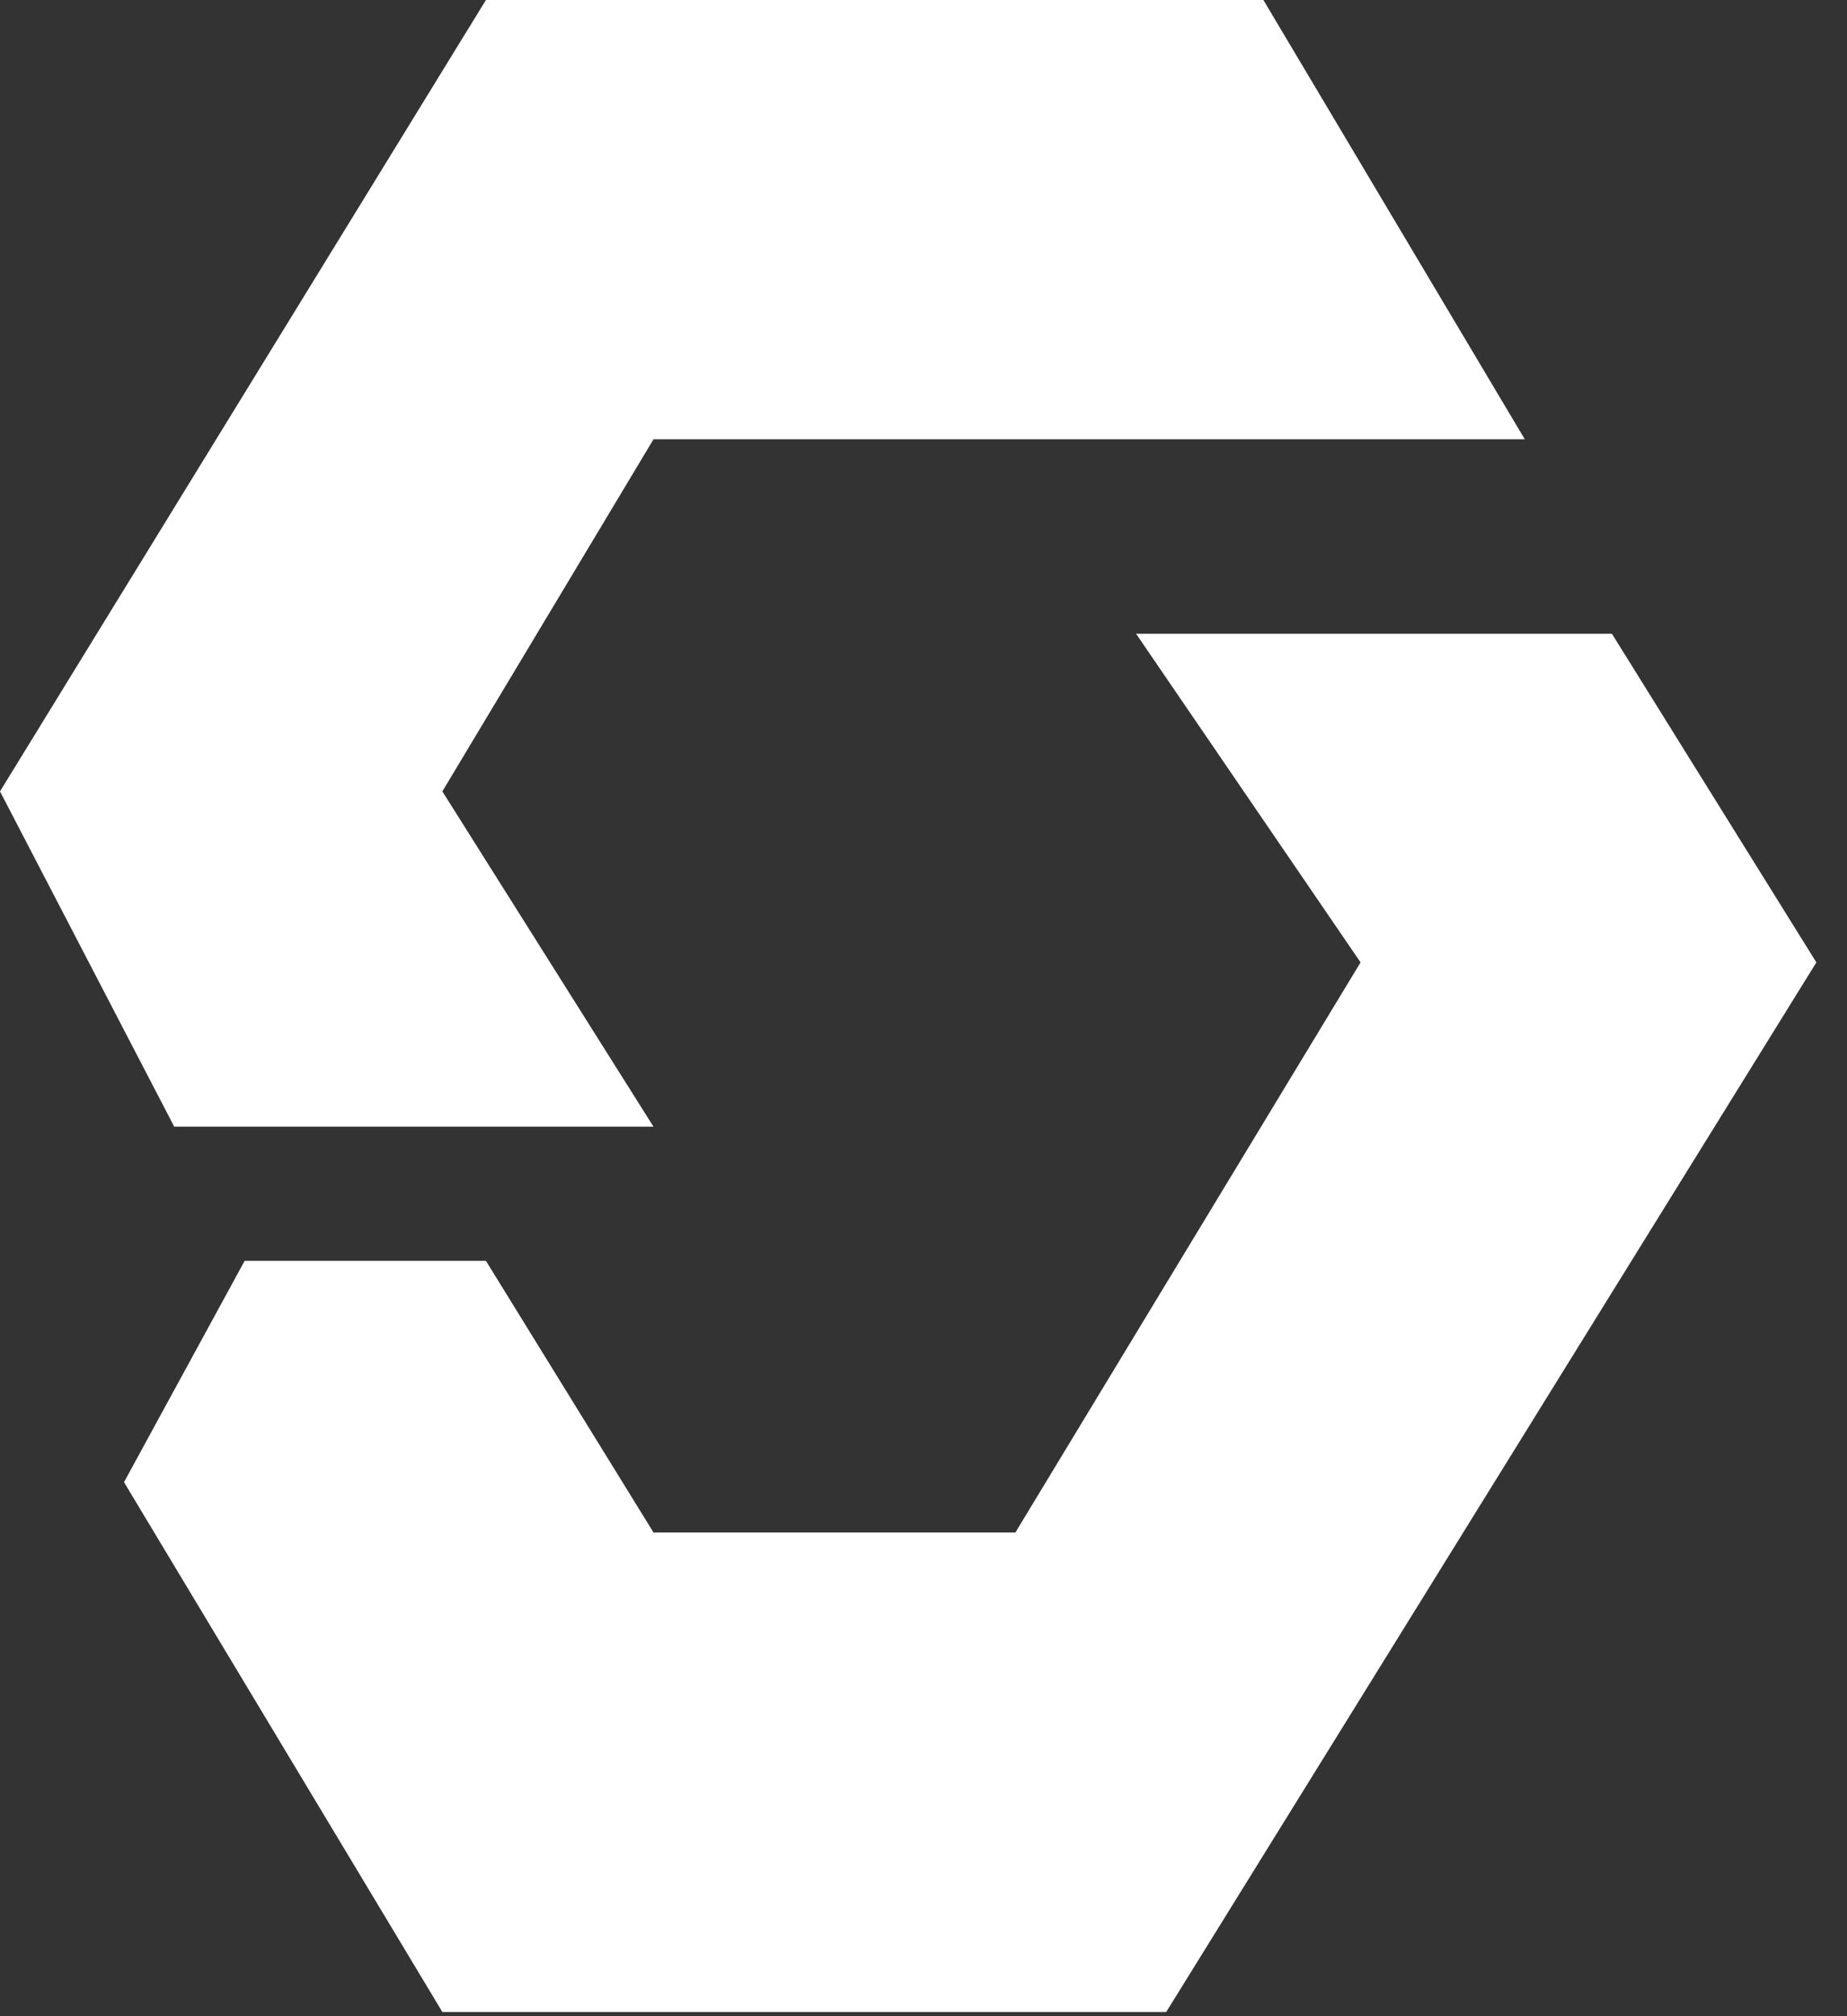
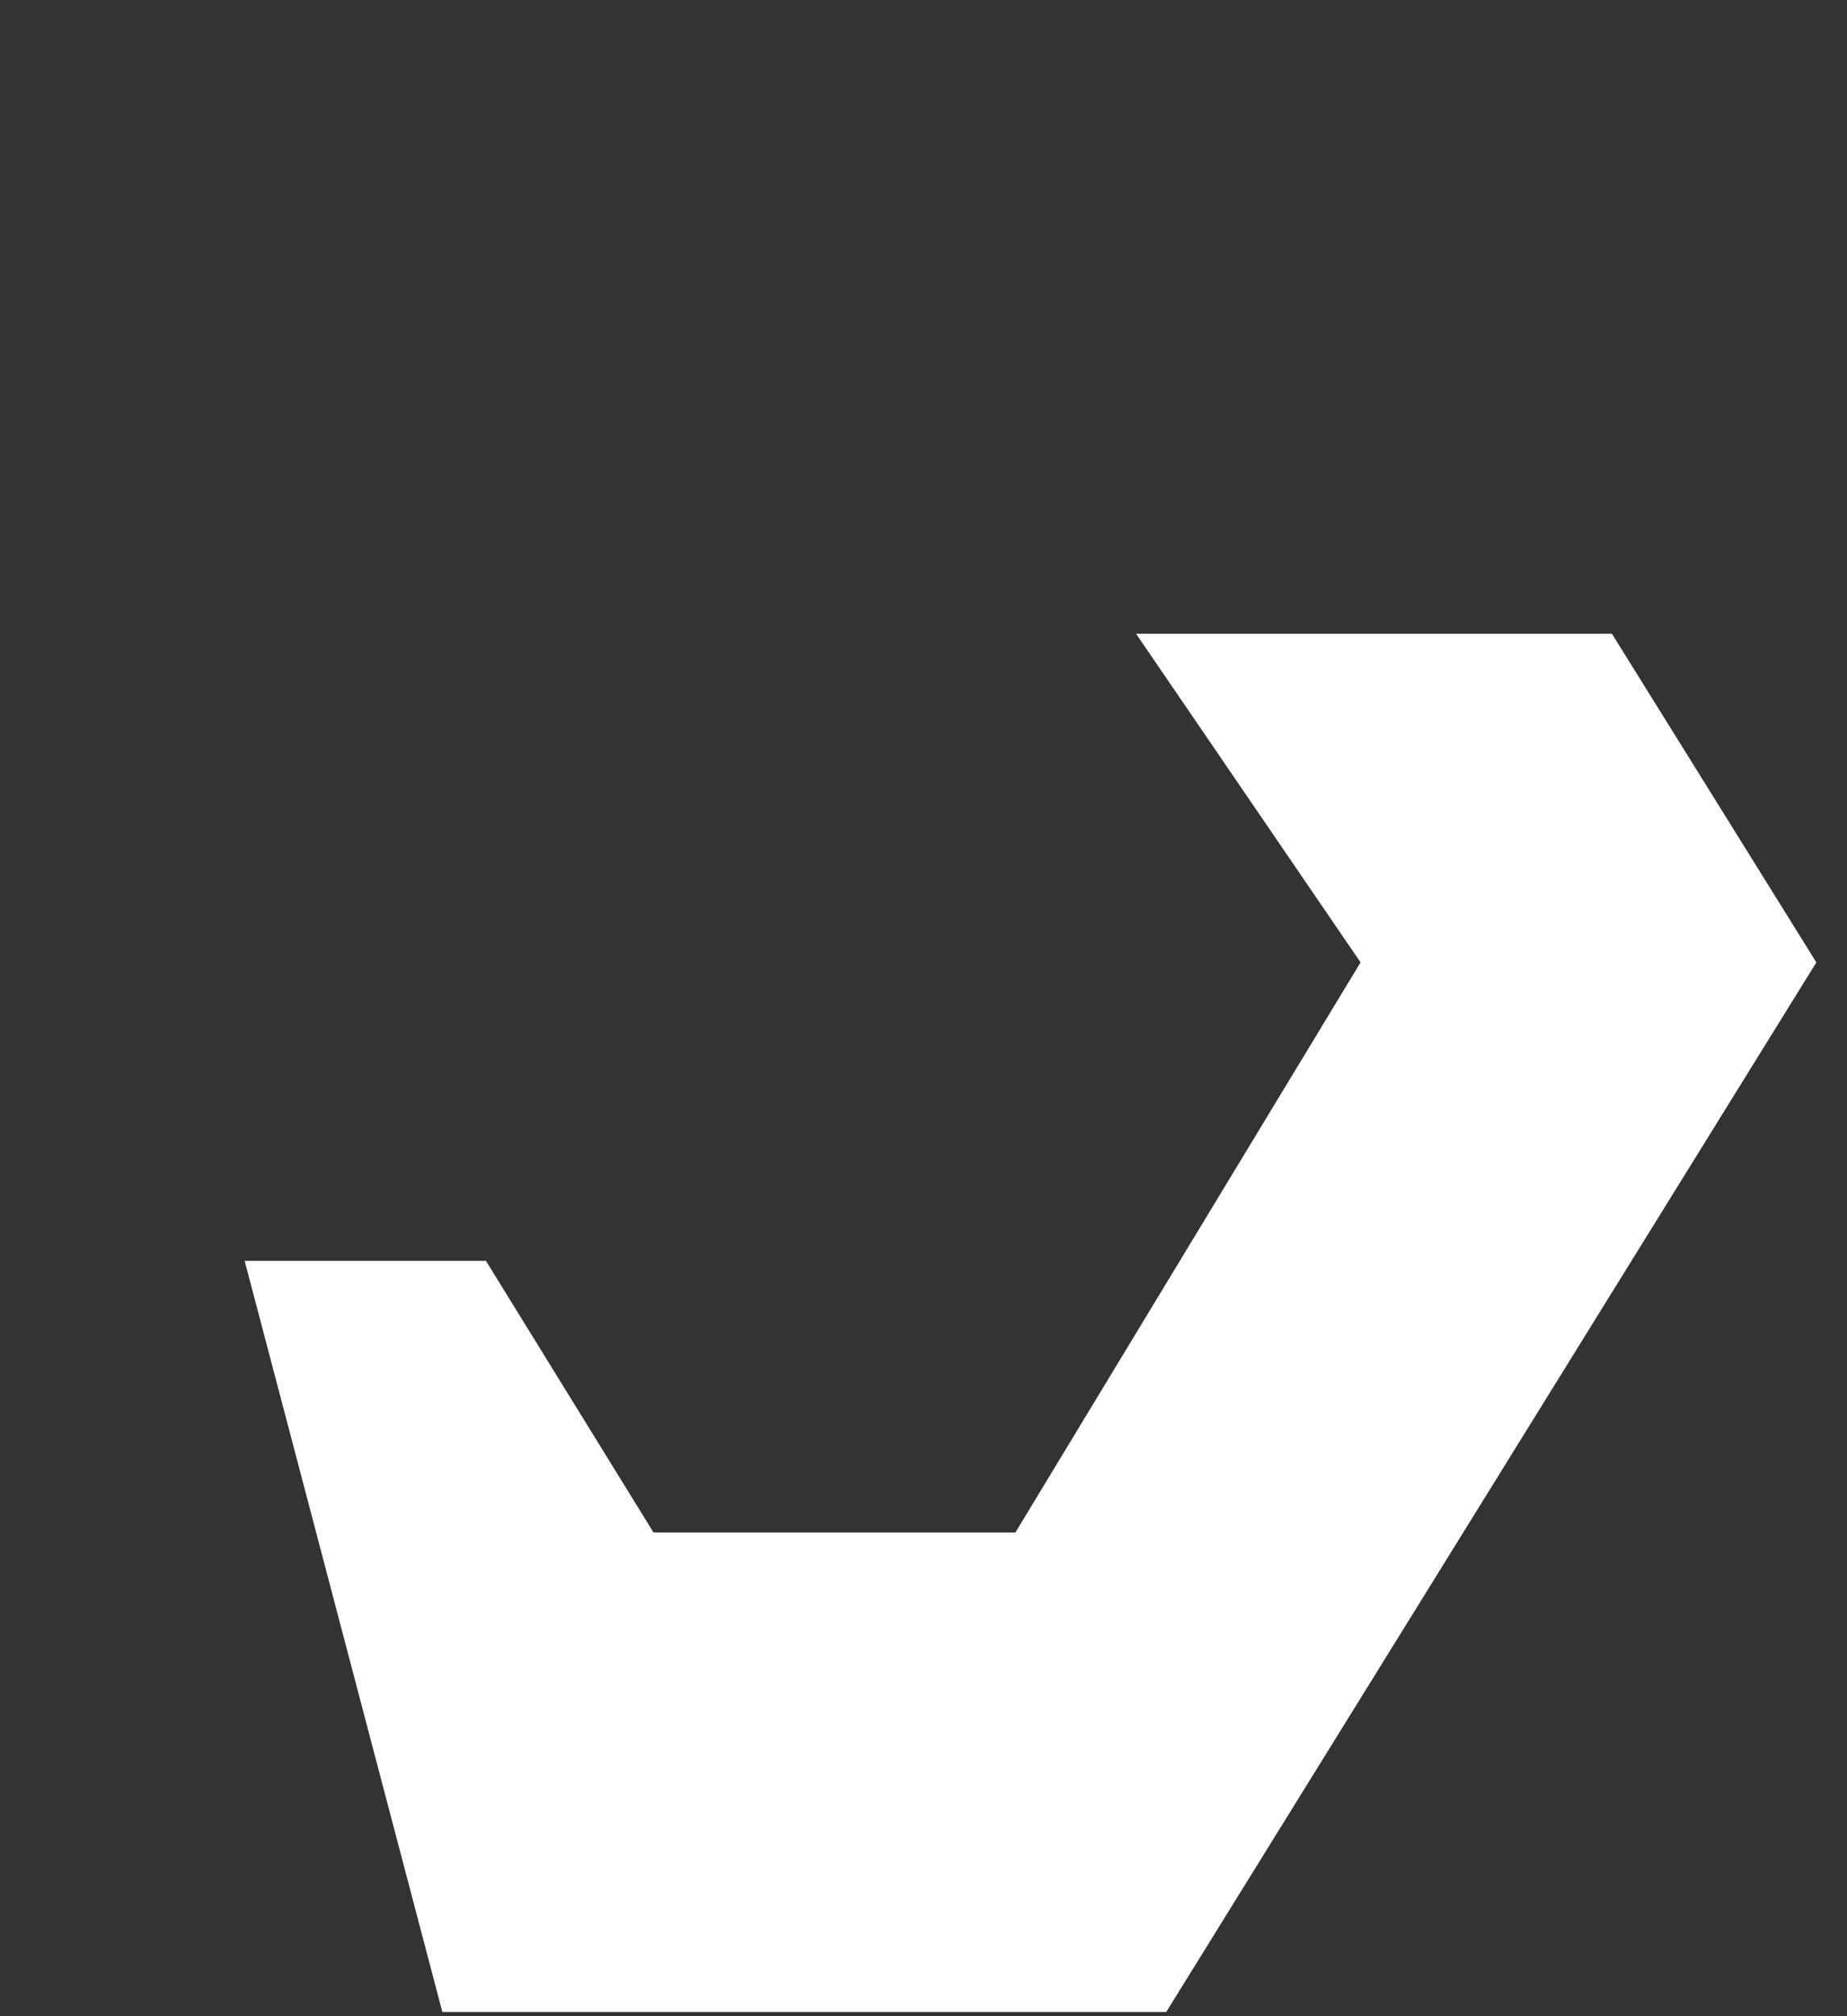
<svg xmlns="http://www.w3.org/2000/svg" width="44" height="48" viewBox="0 0 44 48" fill="none">
  <rect x="0" y="0" width="44" height="48" fill="#333333" stroke="none" />
-   <path d="M27.064 15.088H38.4L43.27 22.912L27.782 47.9H10.538L2.954 35.286L5.828 30.017H11.576L15.568 36.484H24.189L32.412 22.912L27.064 15.088Z" fill="white" />
-   <path d="M0 18.841L11.576 0H30.097L36.324 10.458H15.568L10.538 18.841L15.568 26.824H4.151L0 18.841Z" fill="white" />
+   <path d="M27.064 15.088H38.4L43.27 22.912L27.782 47.9H10.538L5.828 30.017H11.576L15.568 36.484H24.189L32.412 22.912L27.064 15.088Z" fill="white" />
</svg>